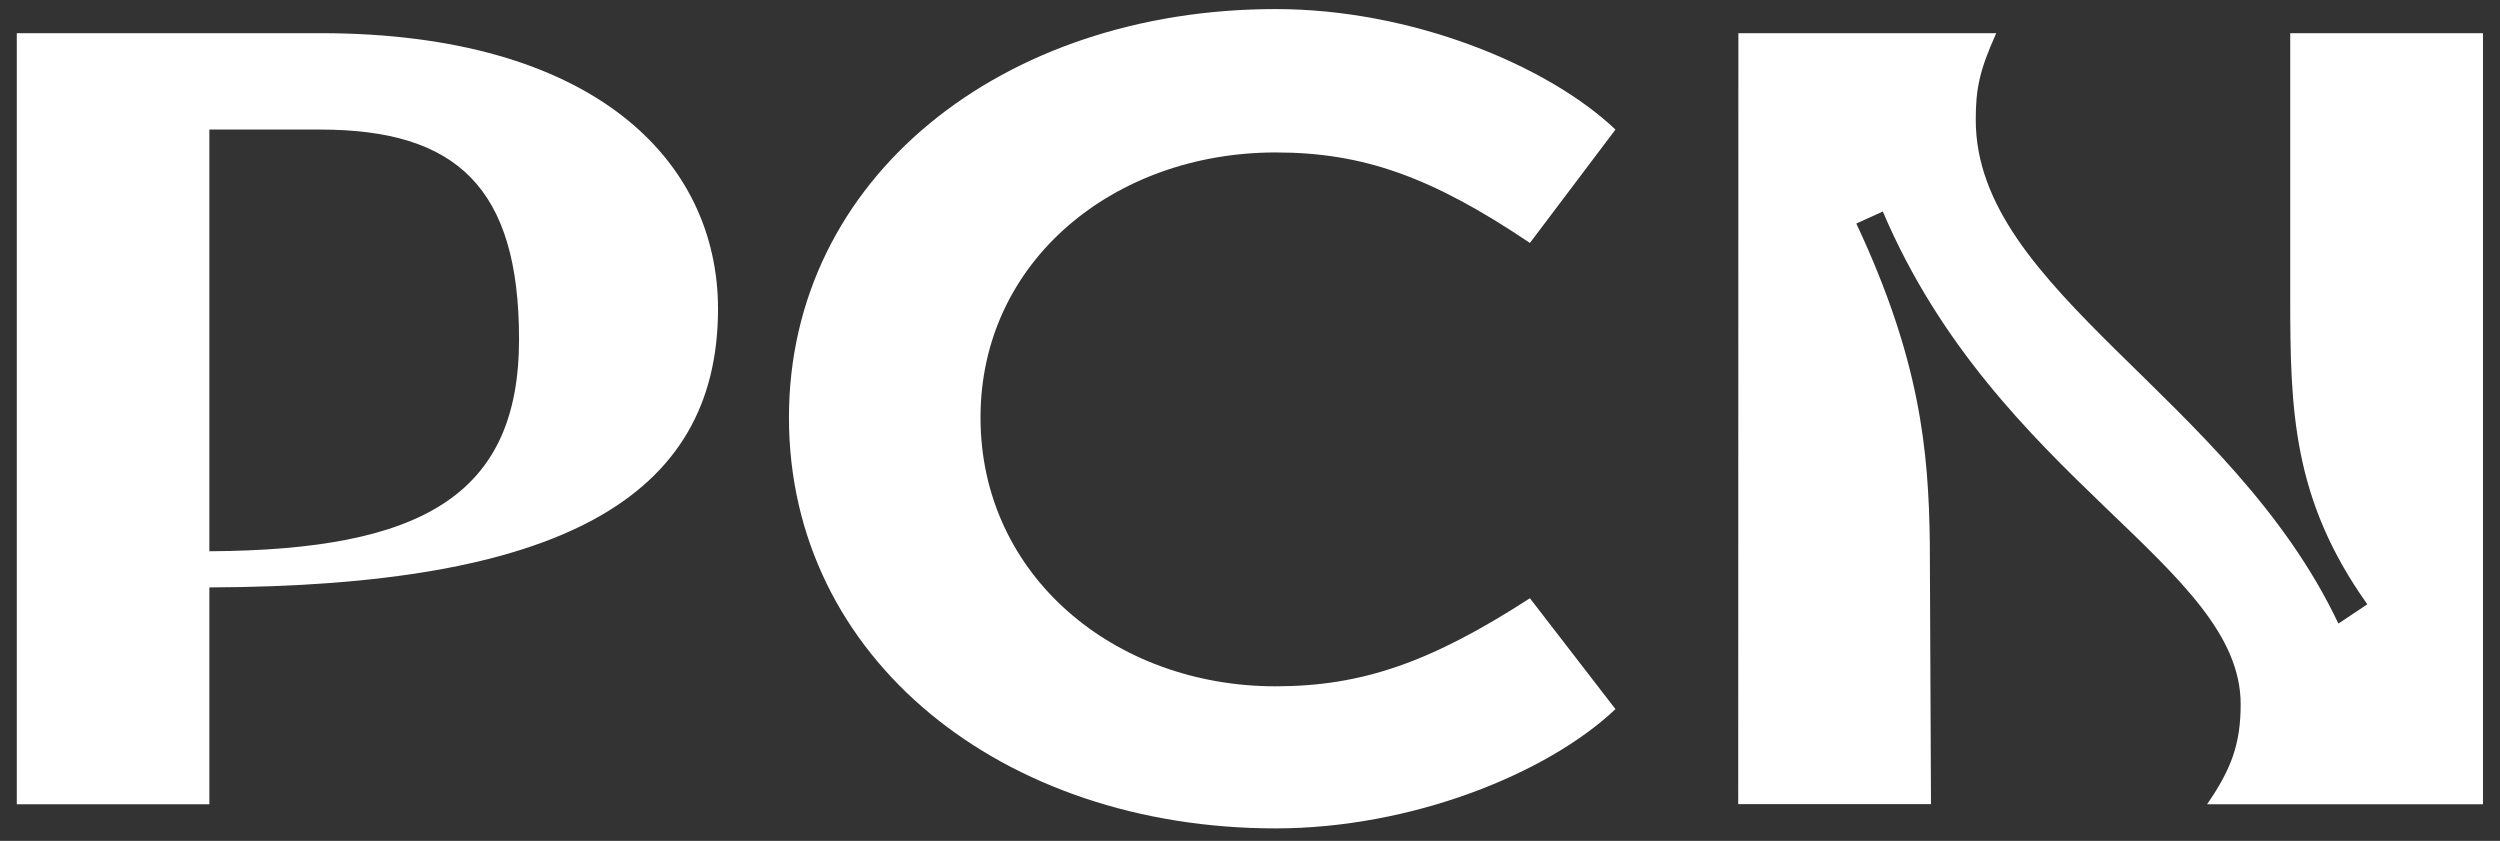
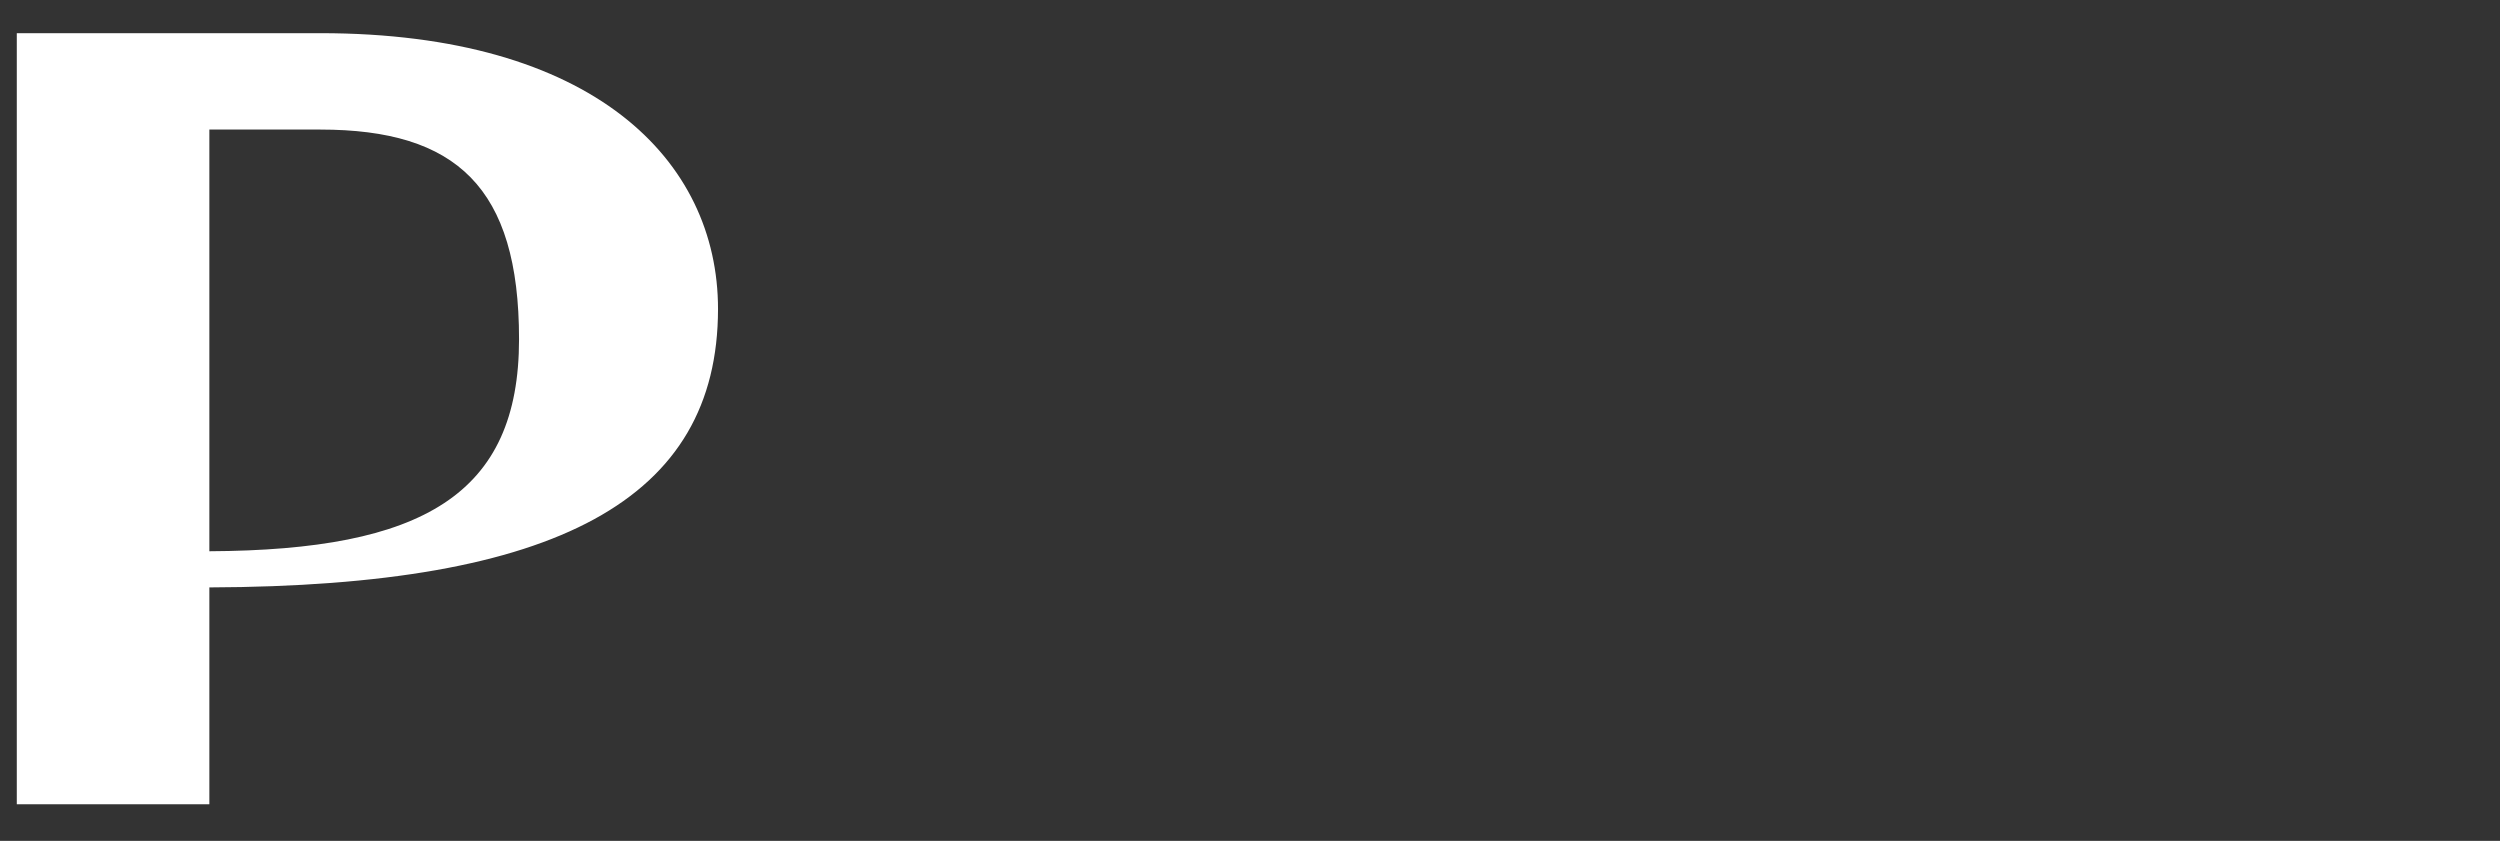
<svg xmlns="http://www.w3.org/2000/svg" id="Layer_1" data-name="Layer 1" viewBox="0 0 595.28 200.22">
  <rect x="0" y="0" width="595.28" height="200.22" fill="#333333" stroke="none" />
  <defs>
    <style>.cls-1{fill:#fff;}</style>
  </defs>
  <title>PCN_SVG</title>
  <path class="cls-1" d="M49.85,139.87v51.64H4V7.9h72.3c64.83,0,94.67,30.13,94.67,65.7C170.92,118.93,132.77,139.59,49.85,139.87Zm73.74-59.1c0-36.15-14.92-49.92-47.34-49.92H49.85V131.26C100.64,131,123.59,117.78,123.59,80.77Z" />
-   <path class="cls-1" d="M364.29,142.45l20.37,26.4c-16.35,15.49-48.77,28.4-80.9,28.4-65.13,0-115.9-40.45-115.9-97.83,0-57.09,50.77-97.26,115.9-97.26,32.13,0,64.55,13.2,80.9,28.69l-20.37,27C340.77,42,324.41,36.3,303.76,36.3c-38.45,0-70.29,25.83-70.29,63.12,0,37.58,31.84,64,70.29,64C324.41,163.4,340.77,157.66,364.29,142.45Z" />
-   <path class="cls-1" d="M413.93,7.9h61.4c-4,8.9-4.88,13.2-4.88,20.66,0,40.74,60.82,66,86.35,119.92l6.89-4.59c-17.79-25-18.36-46.19-18.36-72.87V7.9h45.9V191.51h-65.7c5.74-8.32,8-14.34,8-23.81,0-33-58-53.36-85.21-117.34l-6.31,2.87c15.2,32.42,17.21,53.93,17.5,76l.28,62.25h-45.9Z" />
</svg>